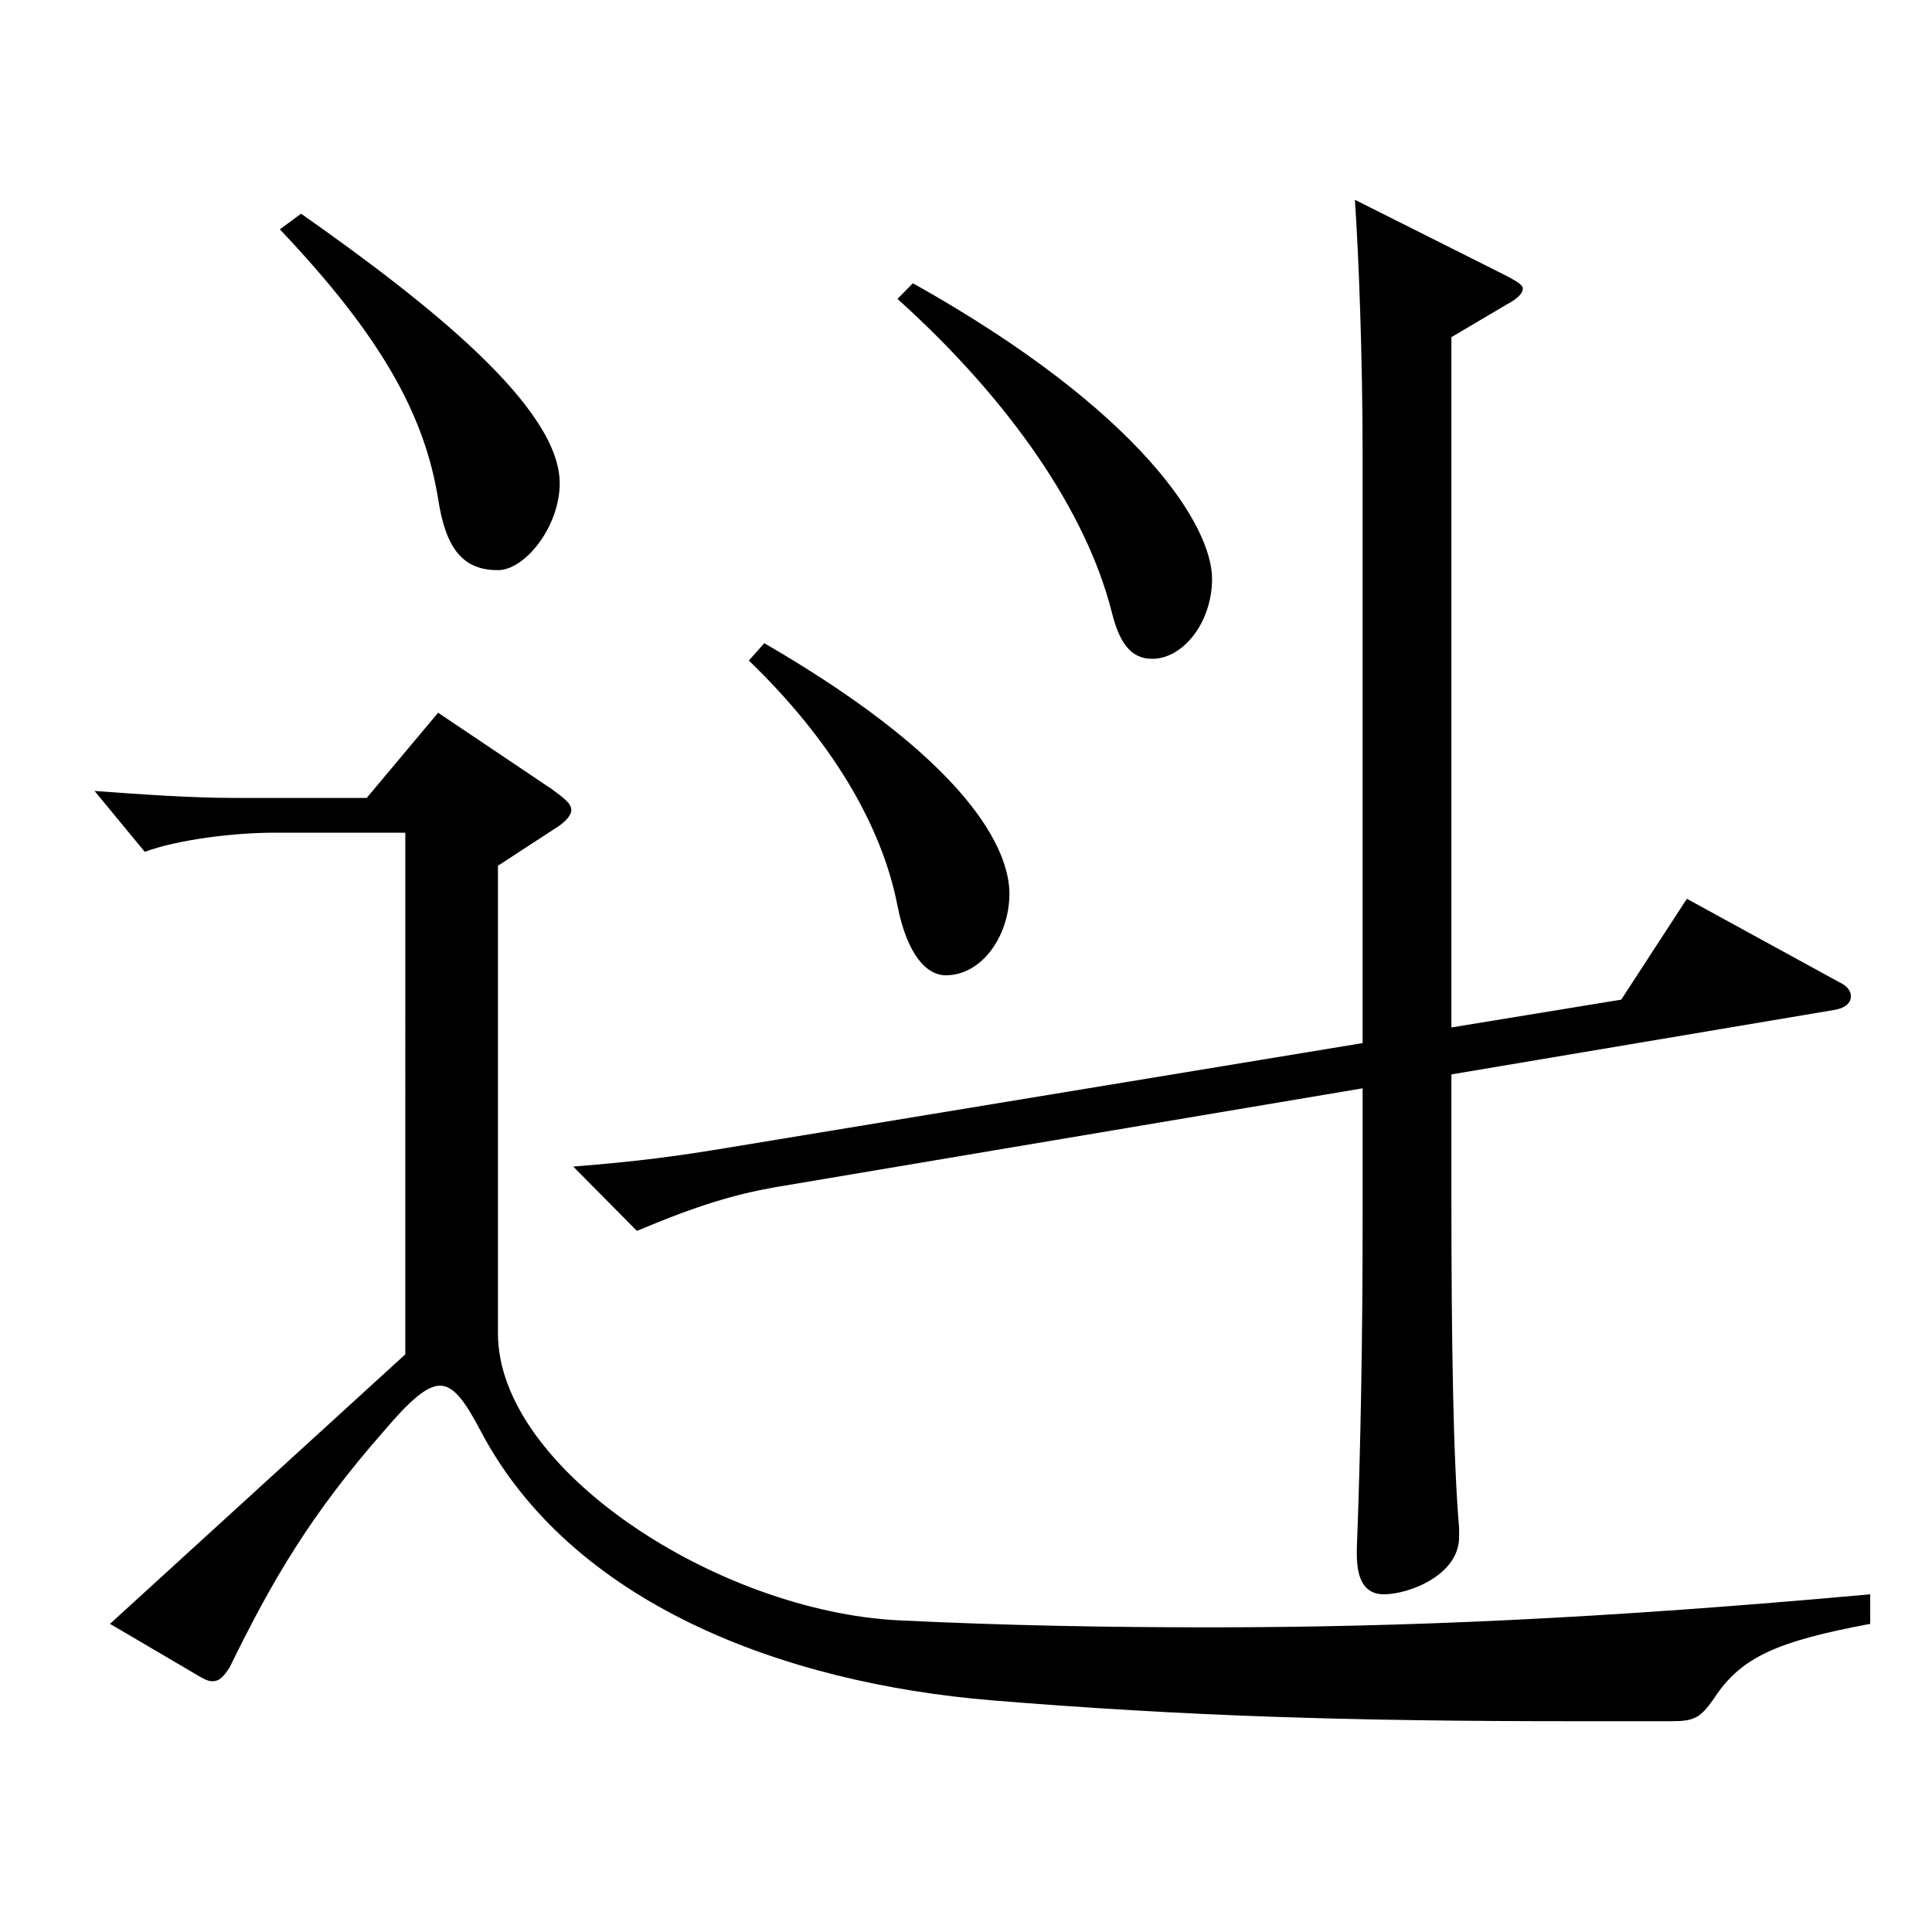
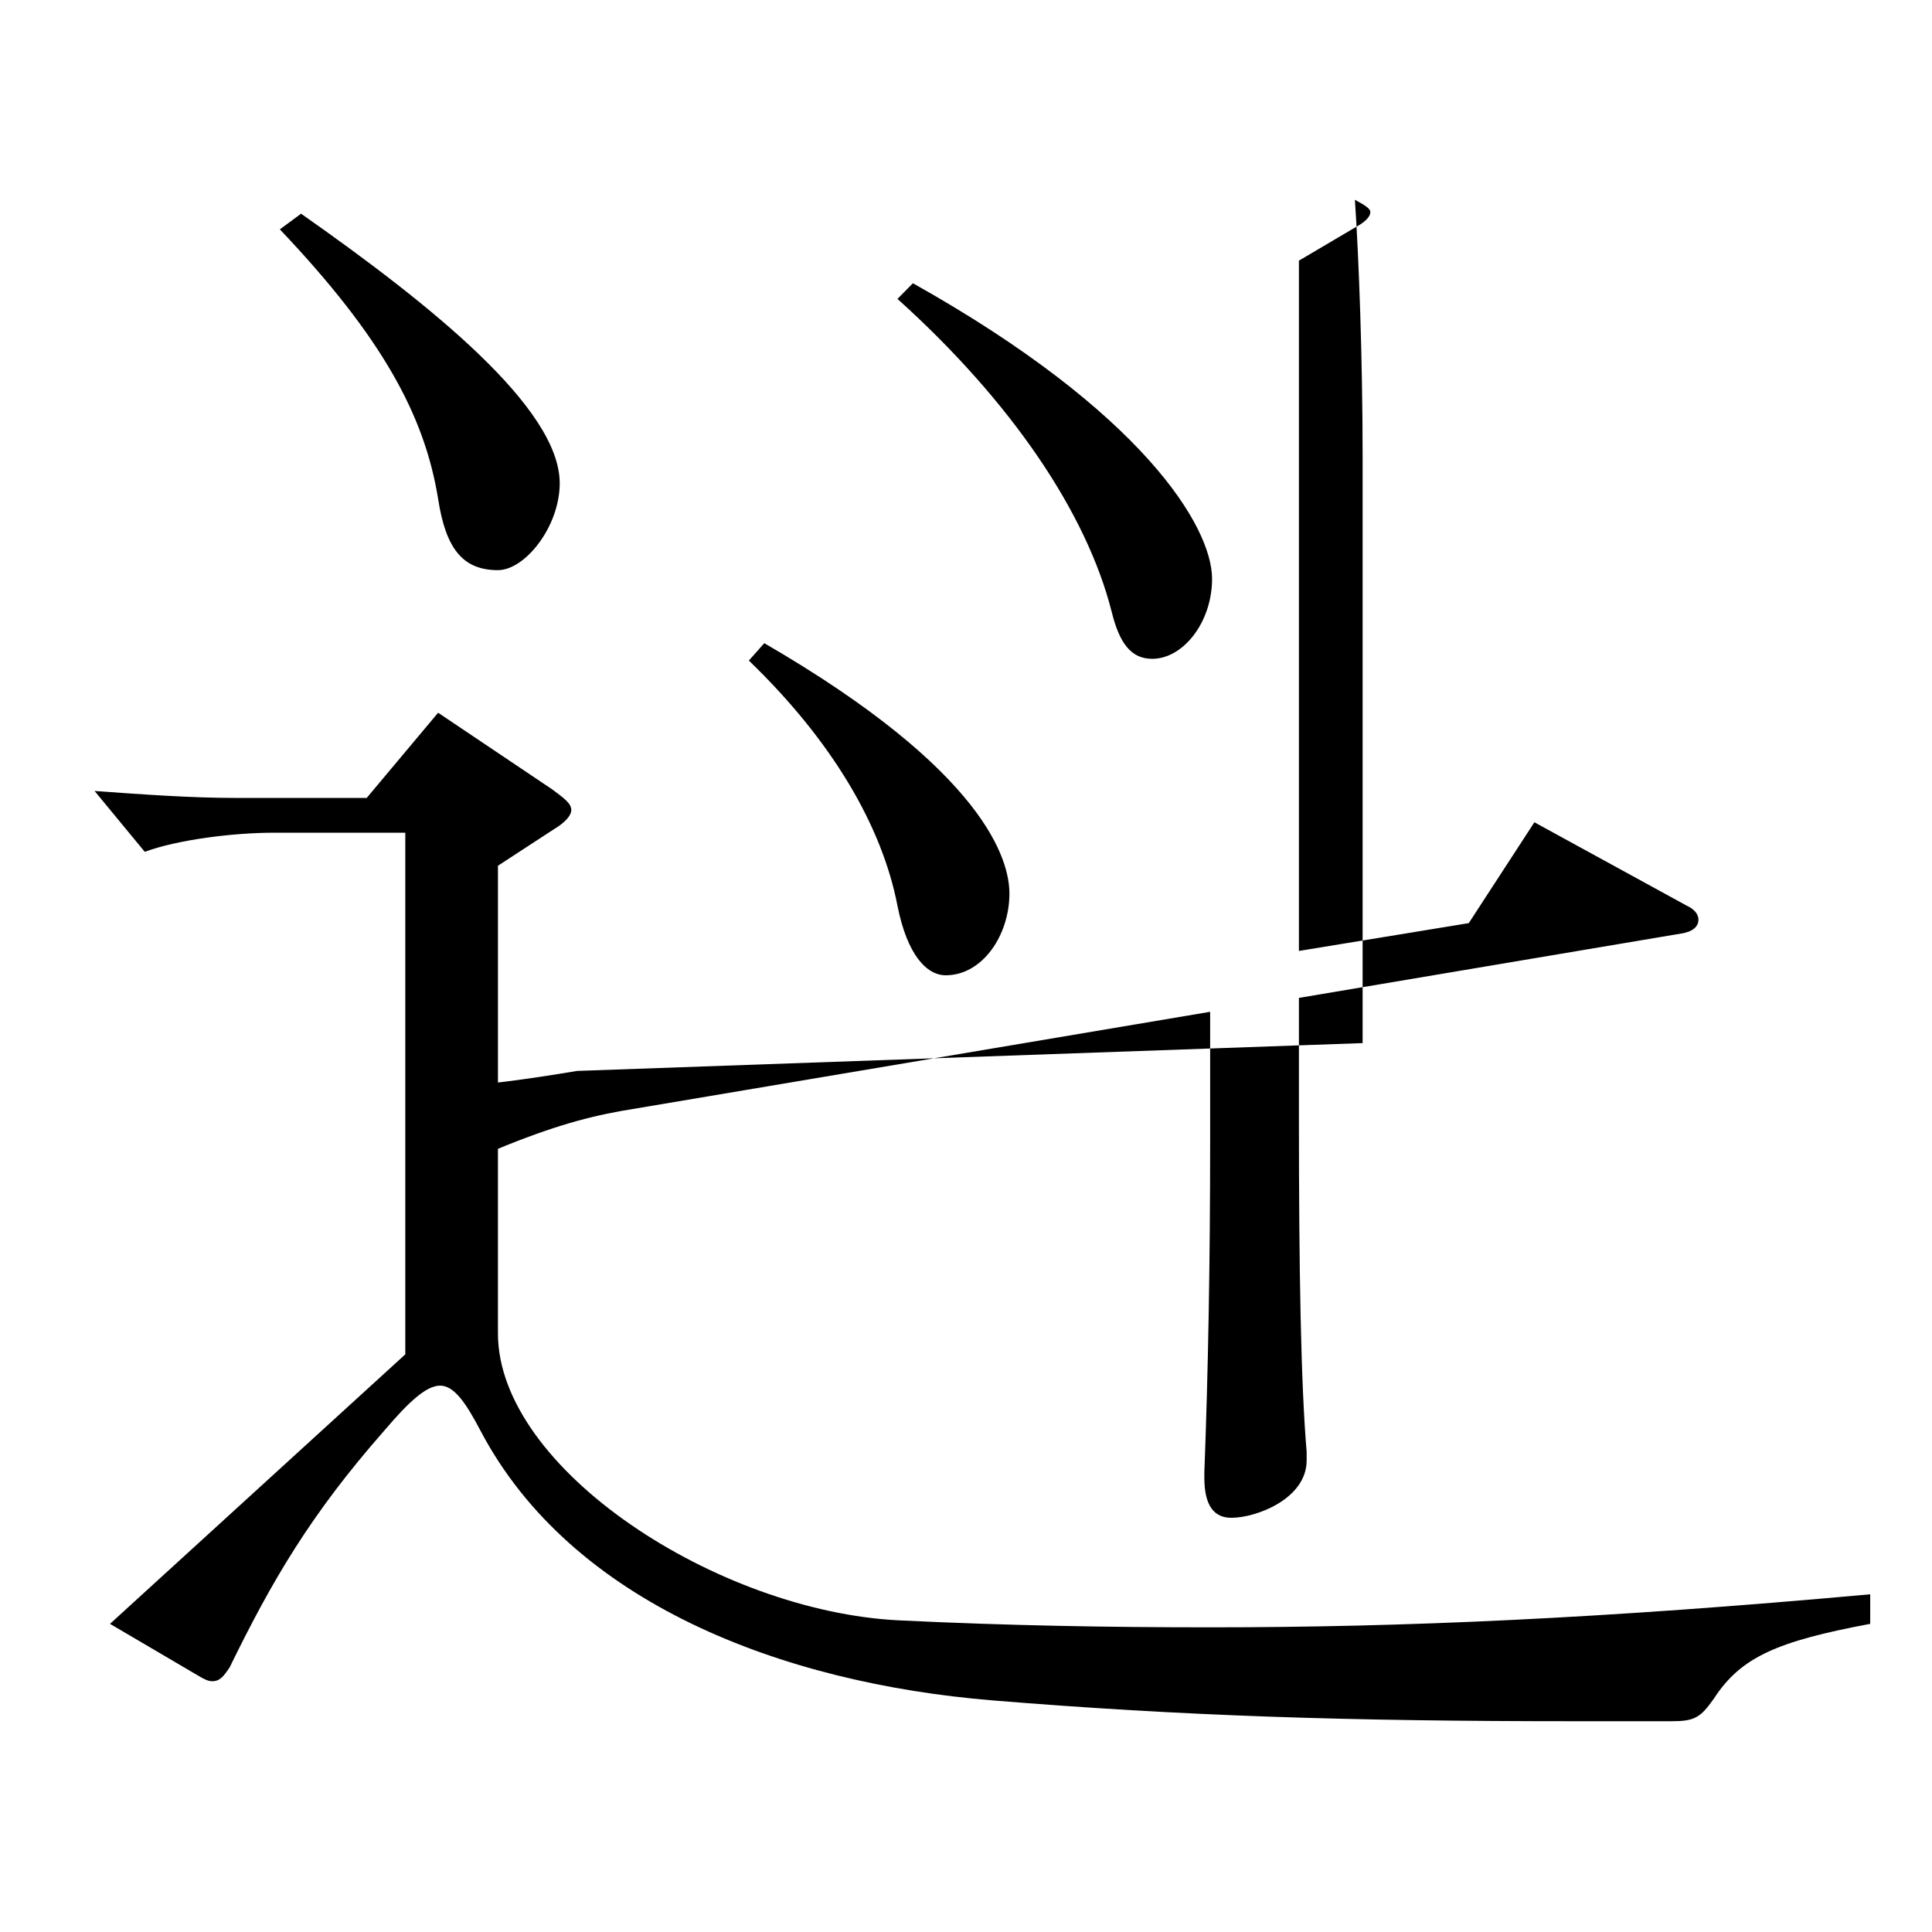
<svg xmlns="http://www.w3.org/2000/svg" version="1.1" id="图层_1" x="0px" y="0px" width="1000px" height="1000px" viewBox="0 0 1000 1000" enable-background="new 0 0 1000 1000" xml:space="preserve">
-   <path d="M257.737,690.205c0,70.199,113.886,143.999,207.791,148.499c55.943,2.7,107.891,3.6,160.838,3.6  c99.898,0,202.795-4.5,341.655-17.1v15.3c-47.952,9-66.933,17.1-80.919,38.7c-6.992,9.899-9.989,11.699-21.978,11.699h-49.949  c-117.882,0-202.796-2.7-301.696-10.8c-108.891-9-217.78-50.399-264.733-139.499c-7.991-15.3-13.985-23.399-20.979-23.399  s-15.983,8.1-28.971,23.399c-37.962,43.2-57.941,77.399-79.92,122.399c-2.996,4.5-4.994,7.2-8.99,7.2c-1.998,0-3.996-0.9-6.993-2.7  l-45.954-27l152.847-139.499V431.007h-67.932c-20.979,0-49.95,3.6-66.933,9.899l-25.974-31.499c24.975,1.8,49.949,3.6,72.926,3.6  h67.932l36.963-44.1l58.94,39.6c5.994,4.5,9.99,7.2,9.99,10.8c0,2.7-2.997,6.3-8.991,9.9l-28.971,18.899V690.205z M155.84,110.609  c67.932,47.699,133.865,100.799,133.865,139.498c0,22.5-17.981,45-31.968,45c-17.981,0-26.973-10.8-30.969-36.899  c-6.993-43.2-28.971-83.699-81.917-139.499L155.84,110.609z M705.286,539.906V235.708c0-50.399-1.998-103.499-3.996-132.299  l78.921,39.6c4.995,2.7,7.991,4.5,7.991,6.3c0,2.7-2.996,5.4-7.991,8.1l-28.971,17.101v357.297l87.911-14.399l33.966-52.2  l78.92,43.2c3.996,1.8,5.994,4.5,5.994,7.2c0,3.6-2.997,6.3-8.991,7.199l-197.8,33.3v62.1c0,78.3,0.999,137.699,3.995,172.799v4.5  c0,19.8-25.974,29.7-38.96,29.7c-8.991,0-13.986-6.3-13.986-20.7v-2.699c1.998-53.101,2.997-108.899,2.997-170.999v-67.5  l-304.692,51.3c-19.98,3.6-38.961,9-70.929,22.5l-32.967-33.3c33.966-2.7,53.945-5.4,80.918-9.9L705.286,539.906z M395.599,332.907  c114.884,66.6,126.872,112.499,126.872,129.6c0,21.6-13.986,42.3-32.967,42.3c-9.99,0-19.98-10.801-24.975-36  c-7.992-41.4-33.966-85.5-76.923-126.899L395.599,332.907z M472.521,146.608c118.881,66.6,154.844,125.999,154.844,152.999  c0,22.5-14.984,41.4-30.969,41.4c-10.988,0-16.982-8.101-20.979-24.301c-12.986-51.299-51.947-108.898-110.888-161.998  L472.521,146.608z" />
+   <path d="M257.737,690.205c0,70.199,113.886,143.999,207.791,148.499c55.943,2.7,107.891,3.6,160.838,3.6  c99.898,0,202.795-4.5,341.655-17.1v15.3c-47.952,9-66.933,17.1-80.919,38.7c-6.992,9.899-9.989,11.699-21.978,11.699h-49.949  c-117.882,0-202.796-2.7-301.696-10.8c-108.891-9-217.78-50.399-264.733-139.499c-7.991-15.3-13.985-23.399-20.979-23.399  s-15.983,8.1-28.971,23.399c-37.962,43.2-57.941,77.399-79.92,122.399c-2.996,4.5-4.994,7.2-8.99,7.2c-1.998,0-3.996-0.9-6.993-2.7  l-45.954-27l152.847-139.499V431.007h-67.932c-20.979,0-49.95,3.6-66.933,9.899l-25.974-31.499c24.975,1.8,49.949,3.6,72.926,3.6  h67.932l36.963-44.1l58.94,39.6c5.994,4.5,9.99,7.2,9.99,10.8c0,2.7-2.997,6.3-8.991,9.9l-28.971,18.899V690.205z M155.84,110.609  c67.932,47.699,133.865,100.799,133.865,139.498c0,22.5-17.981,45-31.968,45c-17.981,0-26.973-10.8-30.969-36.899  c-6.993-43.2-28.971-83.699-81.917-139.499L155.84,110.609z M705.286,539.906V235.708c0-50.399-1.998-103.499-3.996-132.299  c4.995,2.7,7.991,4.5,7.991,6.3c0,2.7-2.996,5.4-7.991,8.1l-28.971,17.101v357.297l87.911-14.399l33.966-52.2  l78.92,43.2c3.996,1.8,5.994,4.5,5.994,7.2c0,3.6-2.997,6.3-8.991,7.199l-197.8,33.3v62.1c0,78.3,0.999,137.699,3.995,172.799v4.5  c0,19.8-25.974,29.7-38.96,29.7c-8.991,0-13.986-6.3-13.986-20.7v-2.699c1.998-53.101,2.997-108.899,2.997-170.999v-67.5  l-304.692,51.3c-19.98,3.6-38.961,9-70.929,22.5l-32.967-33.3c33.966-2.7,53.945-5.4,80.918-9.9L705.286,539.906z M395.599,332.907  c114.884,66.6,126.872,112.499,126.872,129.6c0,21.6-13.986,42.3-32.967,42.3c-9.99,0-19.98-10.801-24.975-36  c-7.992-41.4-33.966-85.5-76.923-126.899L395.599,332.907z M472.521,146.608c118.881,66.6,154.844,125.999,154.844,152.999  c0,22.5-14.984,41.4-30.969,41.4c-10.988,0-16.982-8.101-20.979-24.301c-12.986-51.299-51.947-108.898-110.888-161.998  L472.521,146.608z" />
</svg>